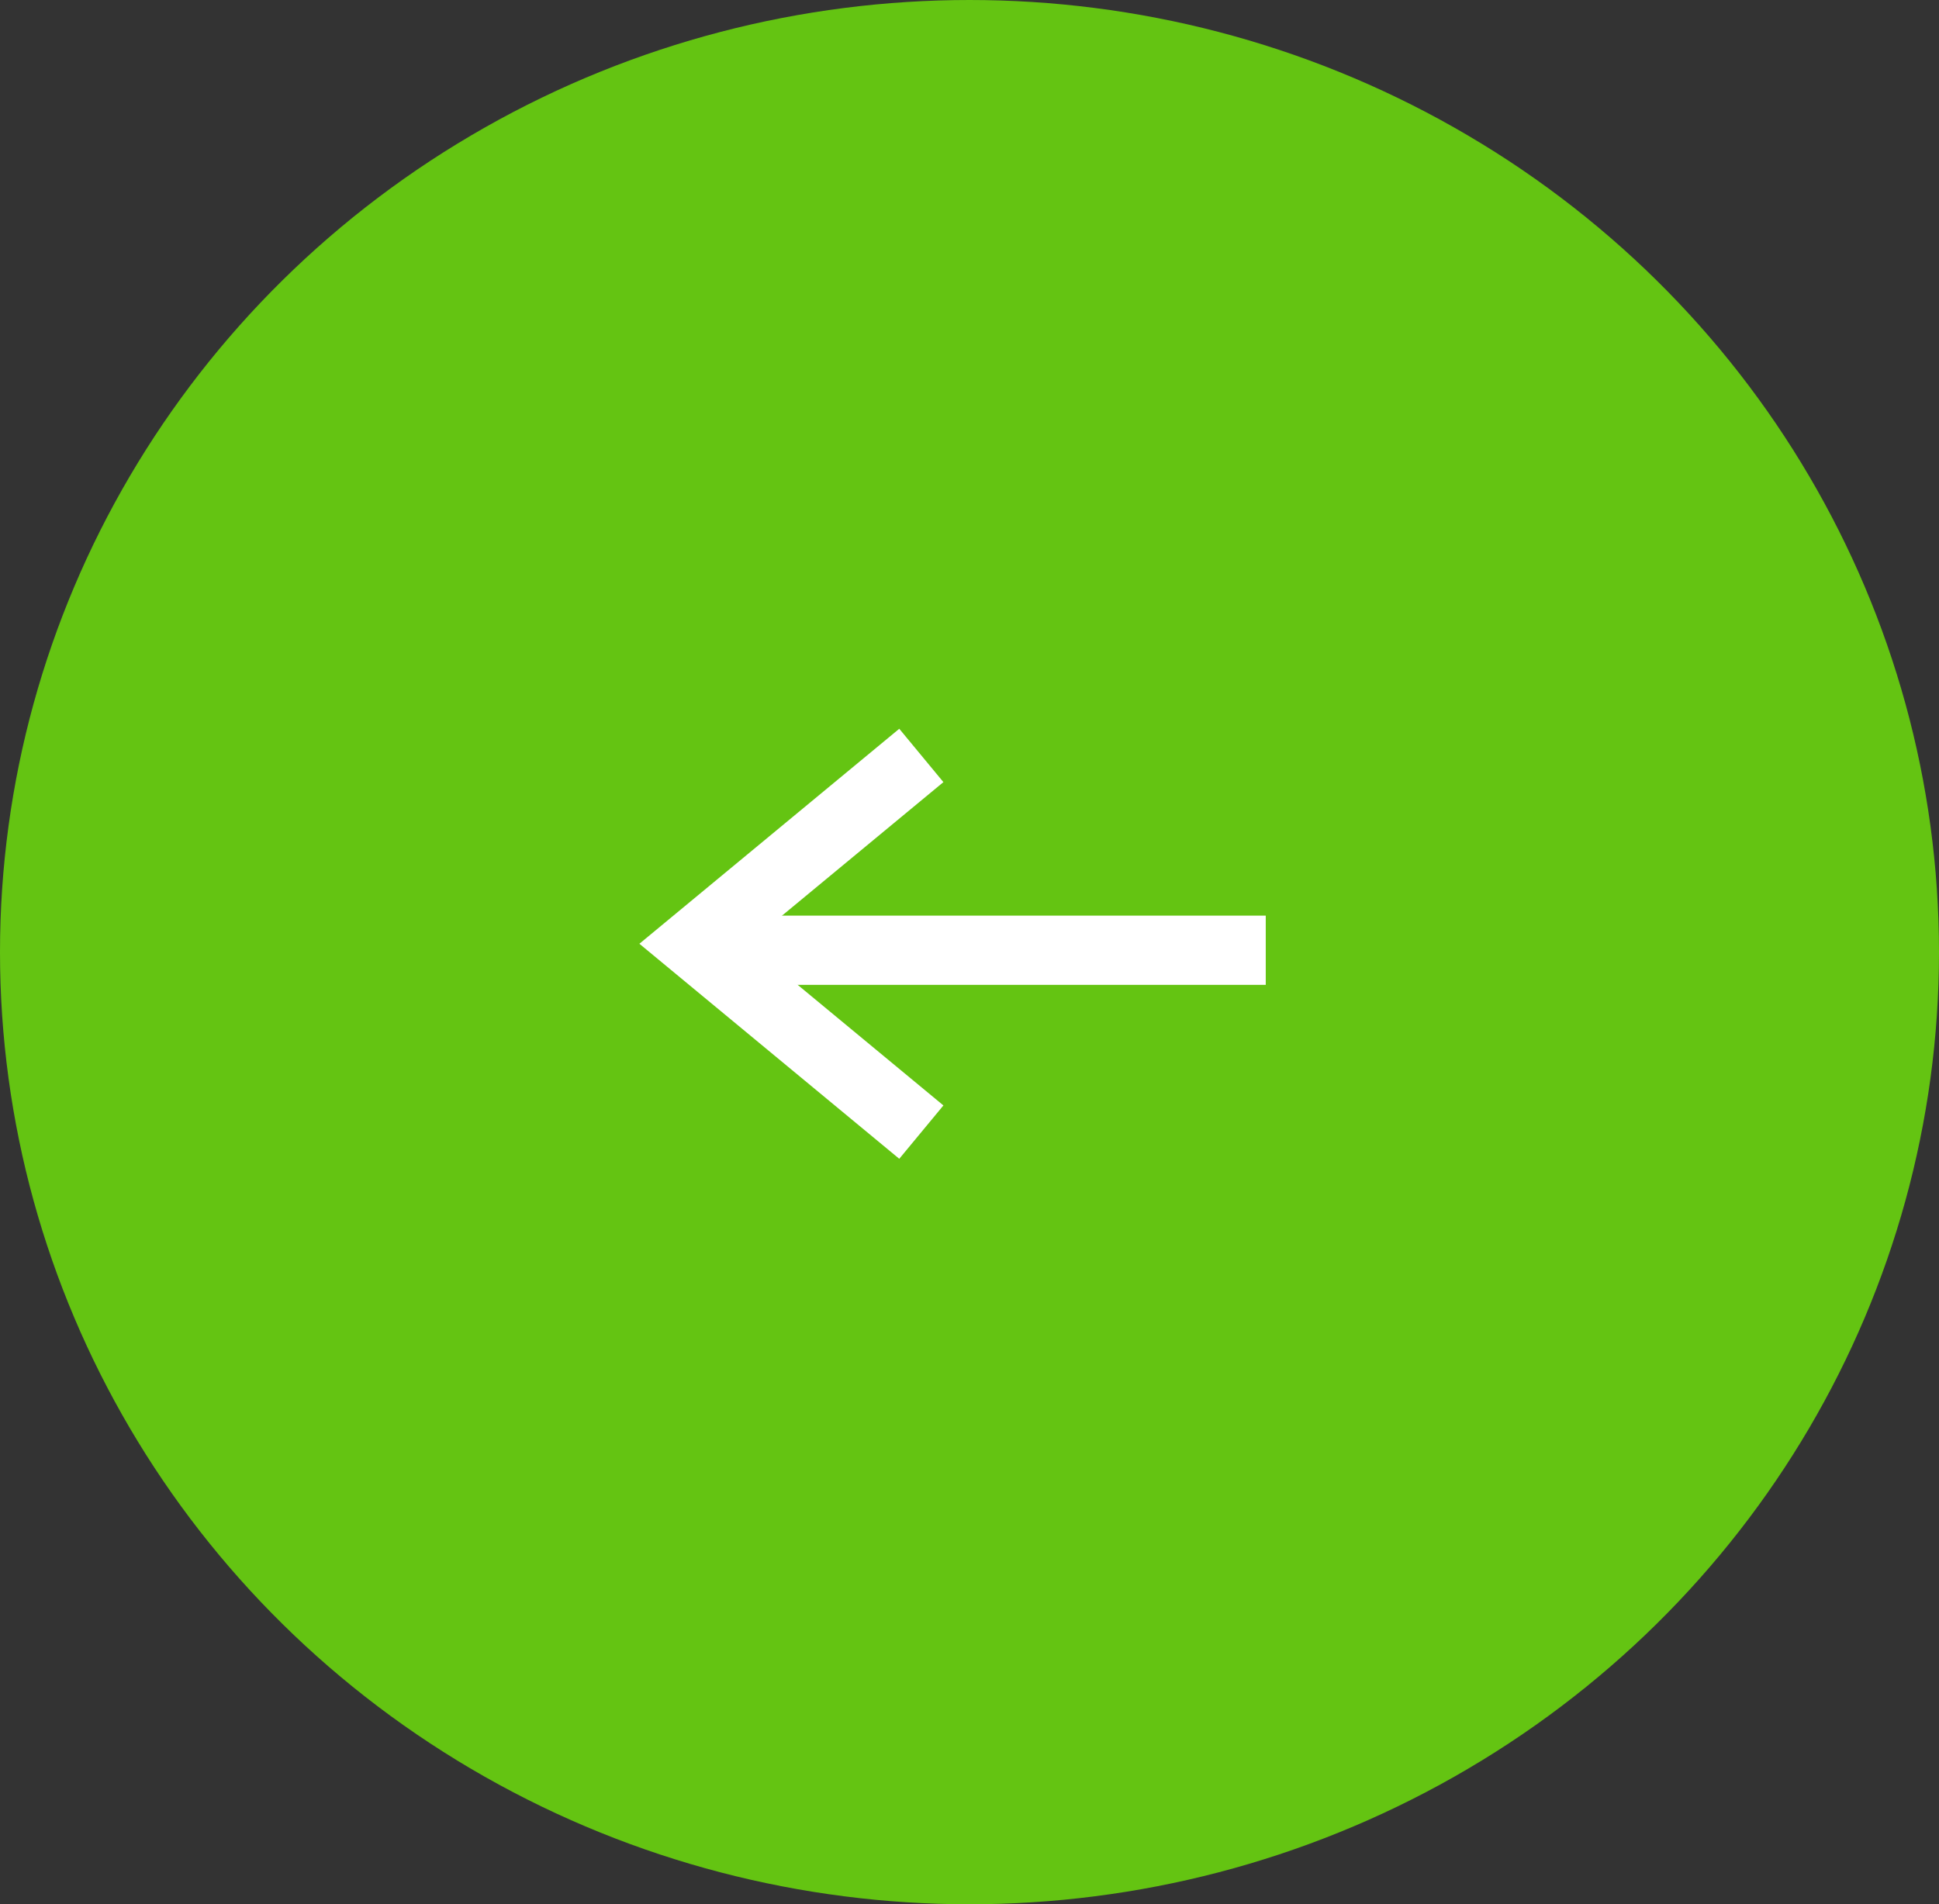
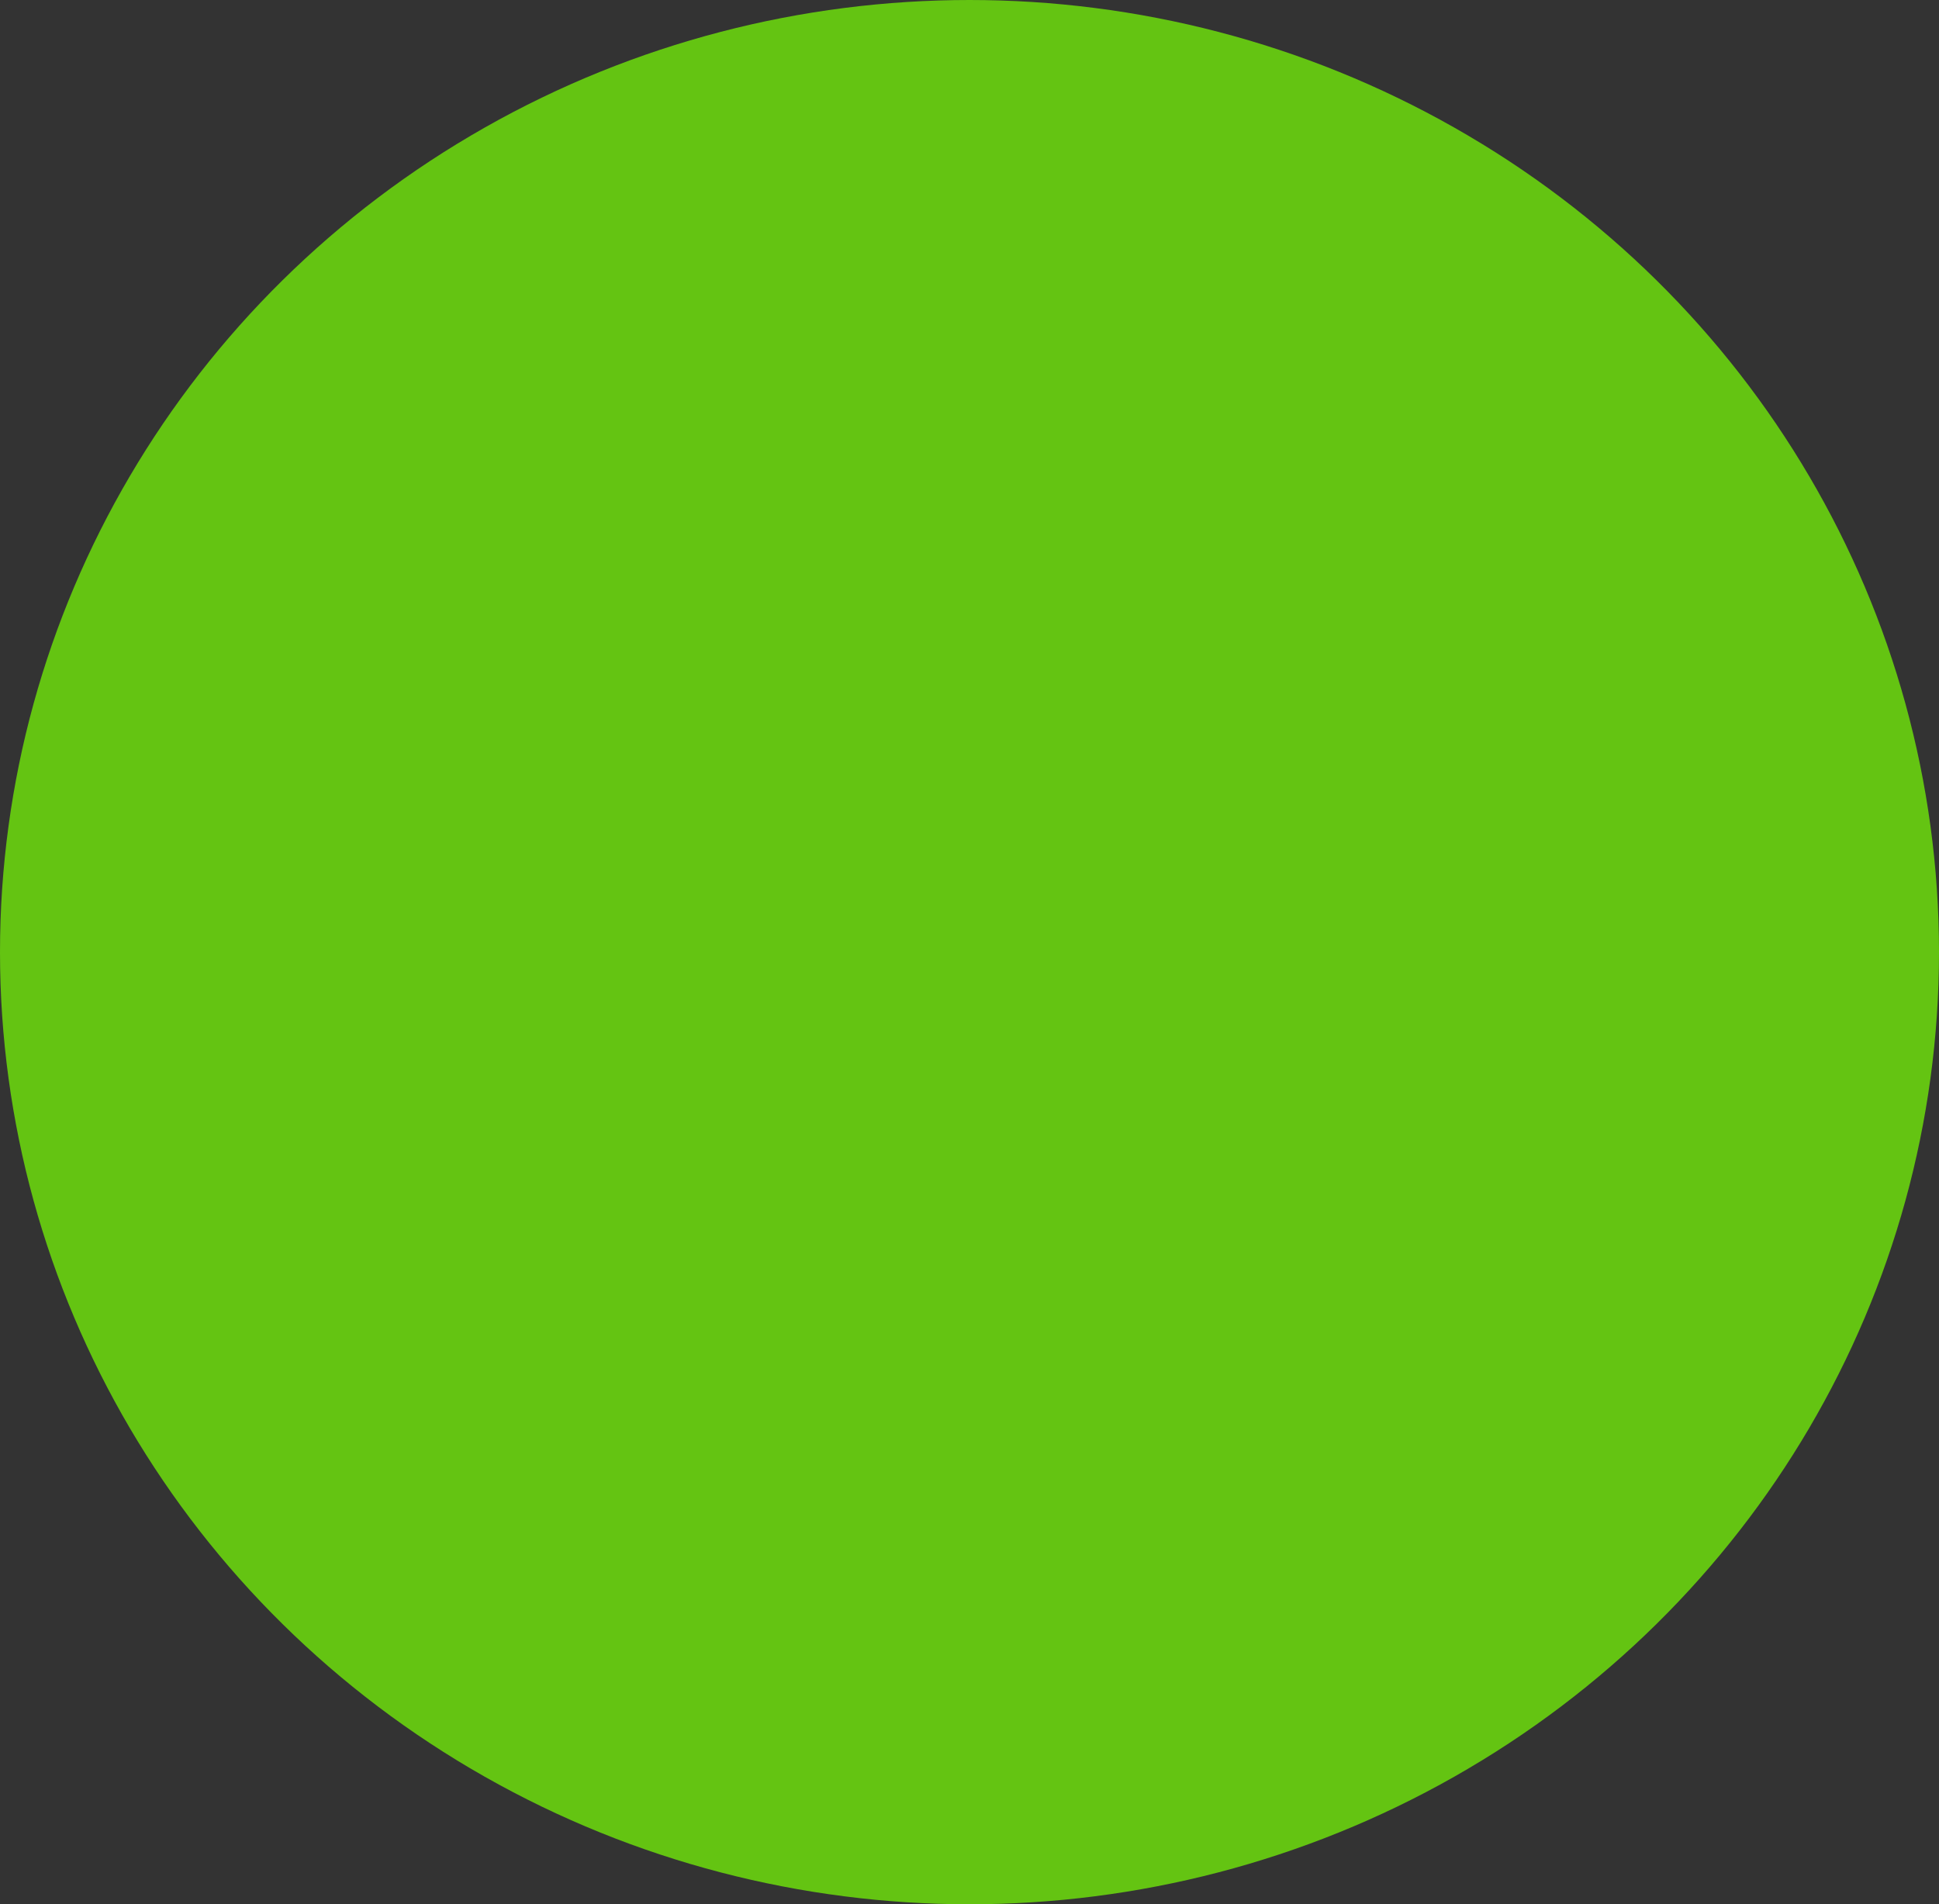
<svg xmlns="http://www.w3.org/2000/svg" width="56" height="55" viewBox="0 0 56 55">
  <rect x="0" y="0" width="56" height="55" fill="#333333" stroke="none" />
  <g id="Group_81559" data-name="Group 81559" transform="translate(0.359 0.025)">
    <ellipse id="Ellipse_345" data-name="Ellipse 345" cx="28" cy="27.5" rx="28" ry="27.5" transform="translate(55.641 54.975) rotate(180)" fill="#64c412" />
    <g id="Group_81411" data-name="Group 81411" transform="translate(36.197 21.794) rotate(90)">
-       <path id="Path_398950" data-name="Path 398950" d="M0,0,5.439,6.574,10.879,0" transform="translate(0 9.947)" fill="none" stroke="#fff" stroke-miterlimit="10" stroke-width="2" />
-       <path id="Path_398951" data-name="Path 398951" d="M0,16.522V0" transform="translate(5.626 0)" fill="none" stroke="#fff" stroke-width="2" />
-     </g>
+       </g>
  </g>
</svg>